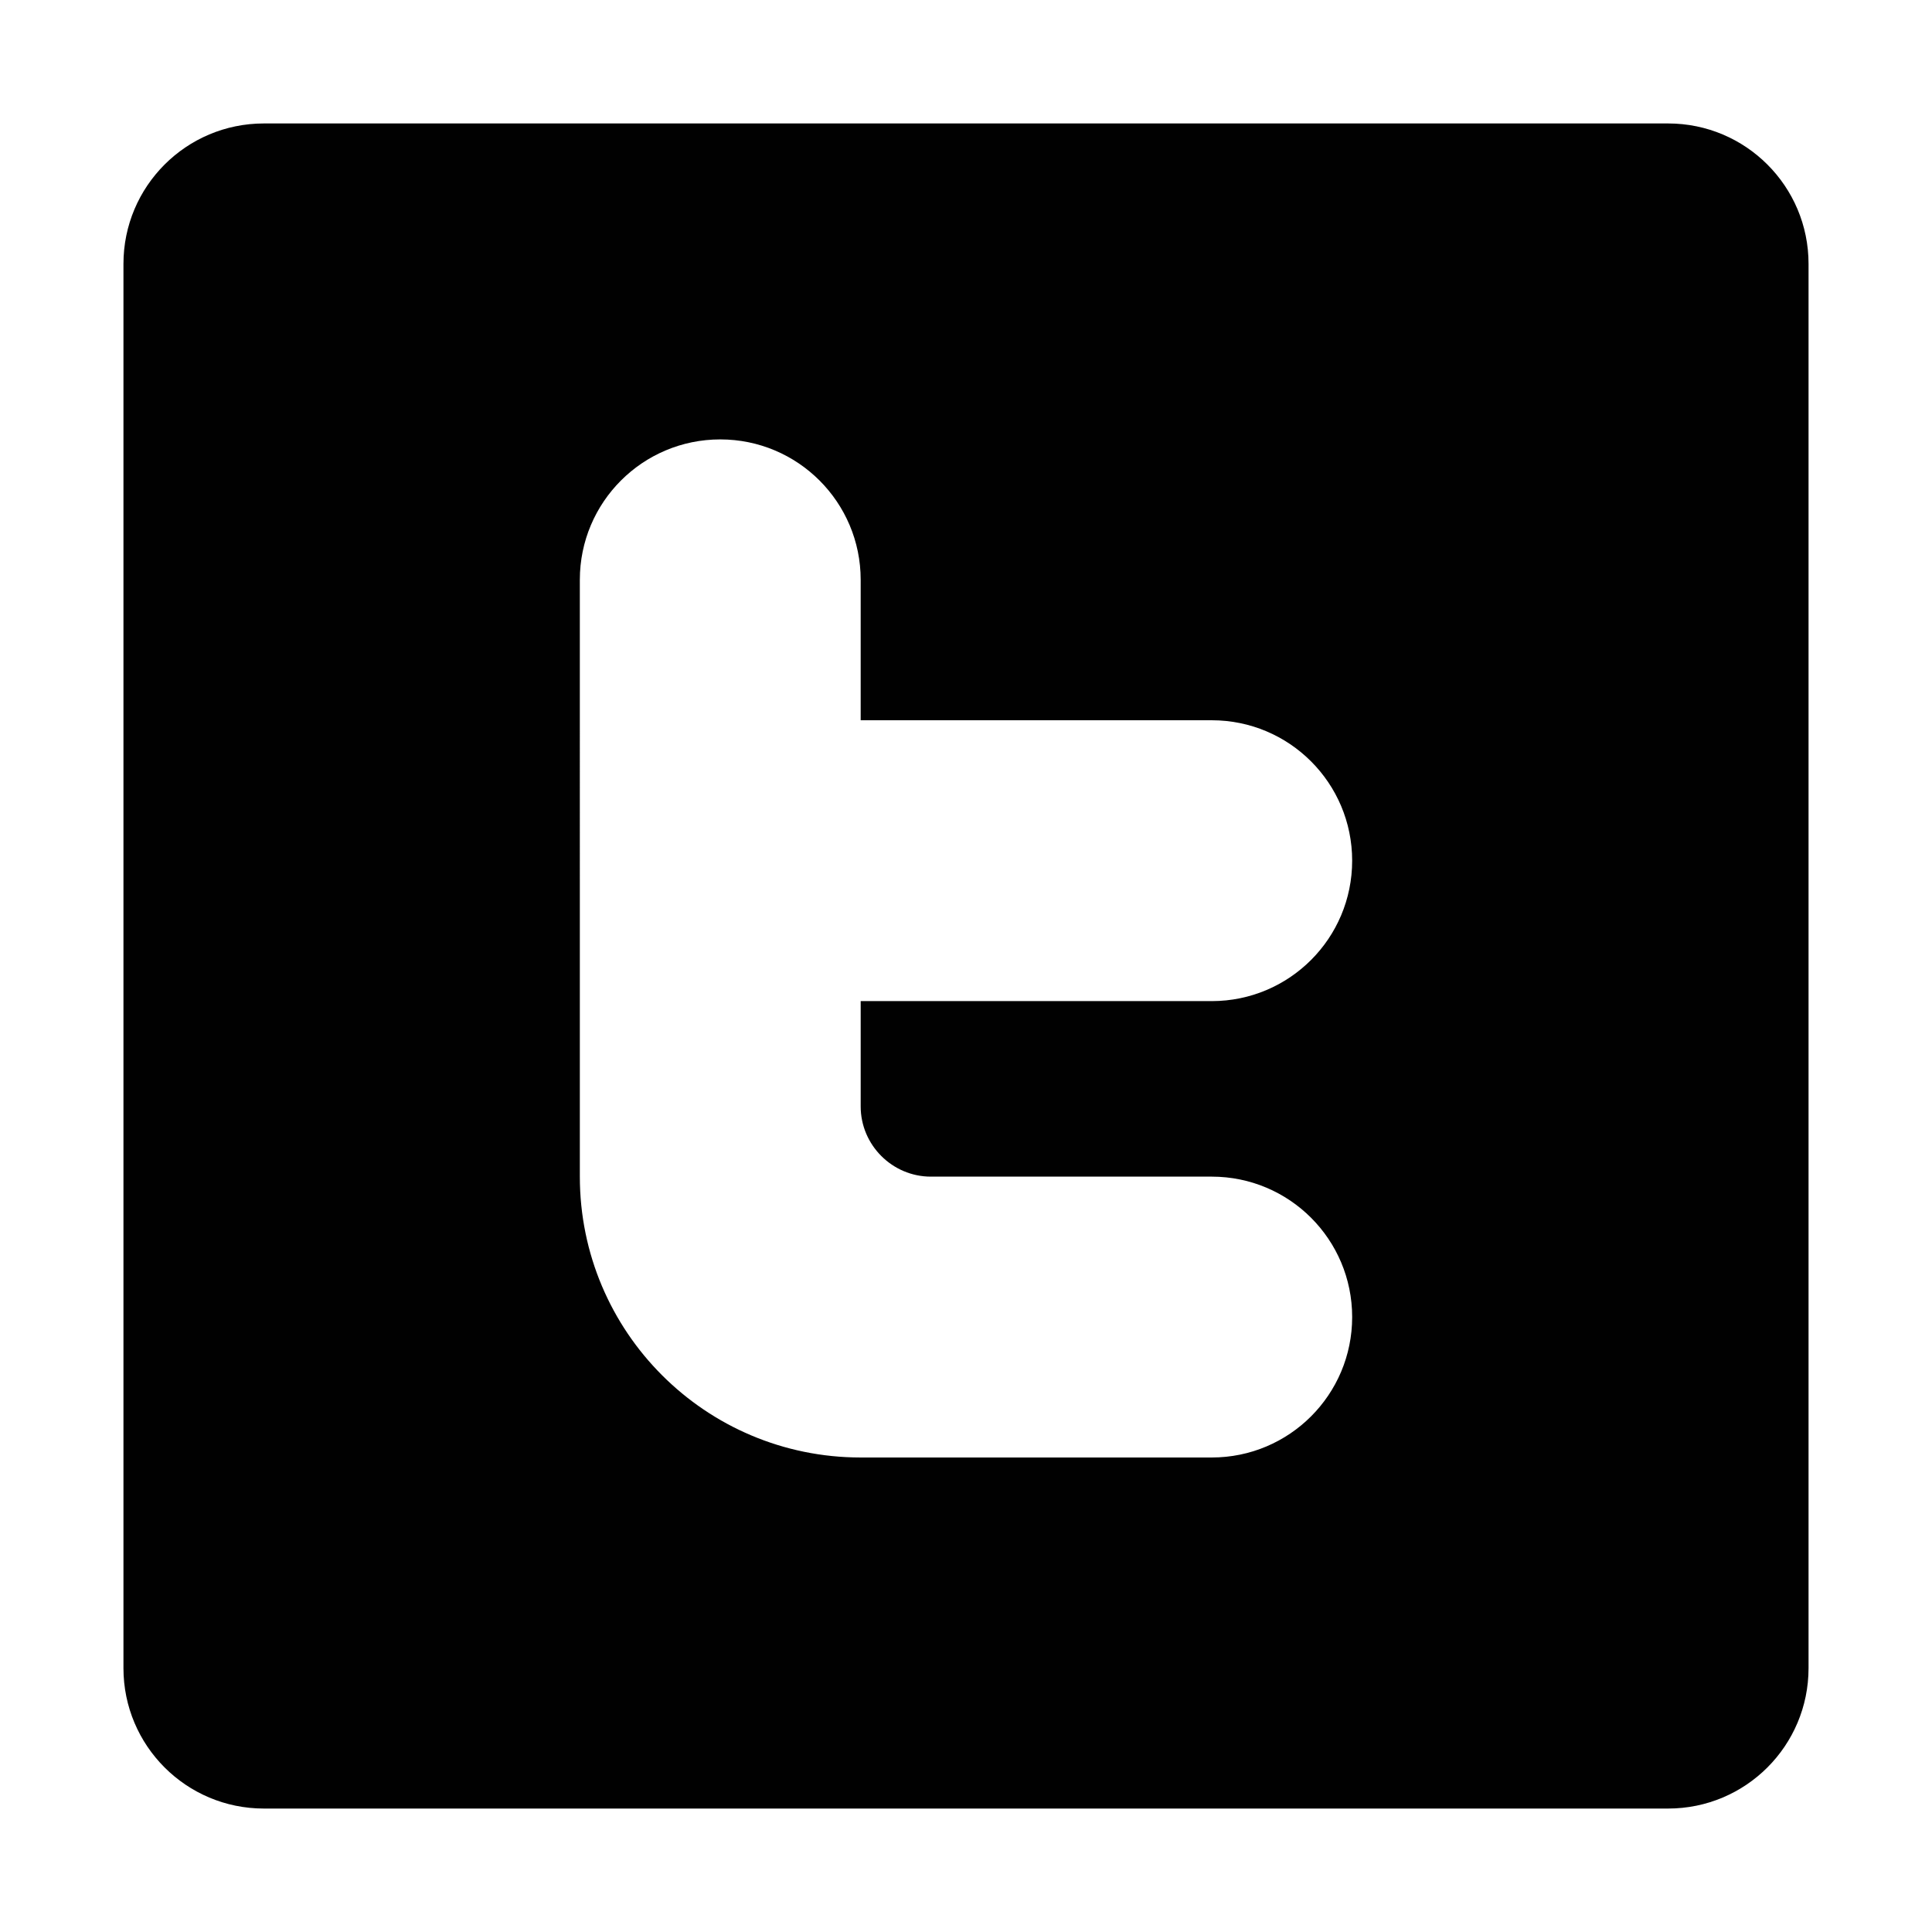
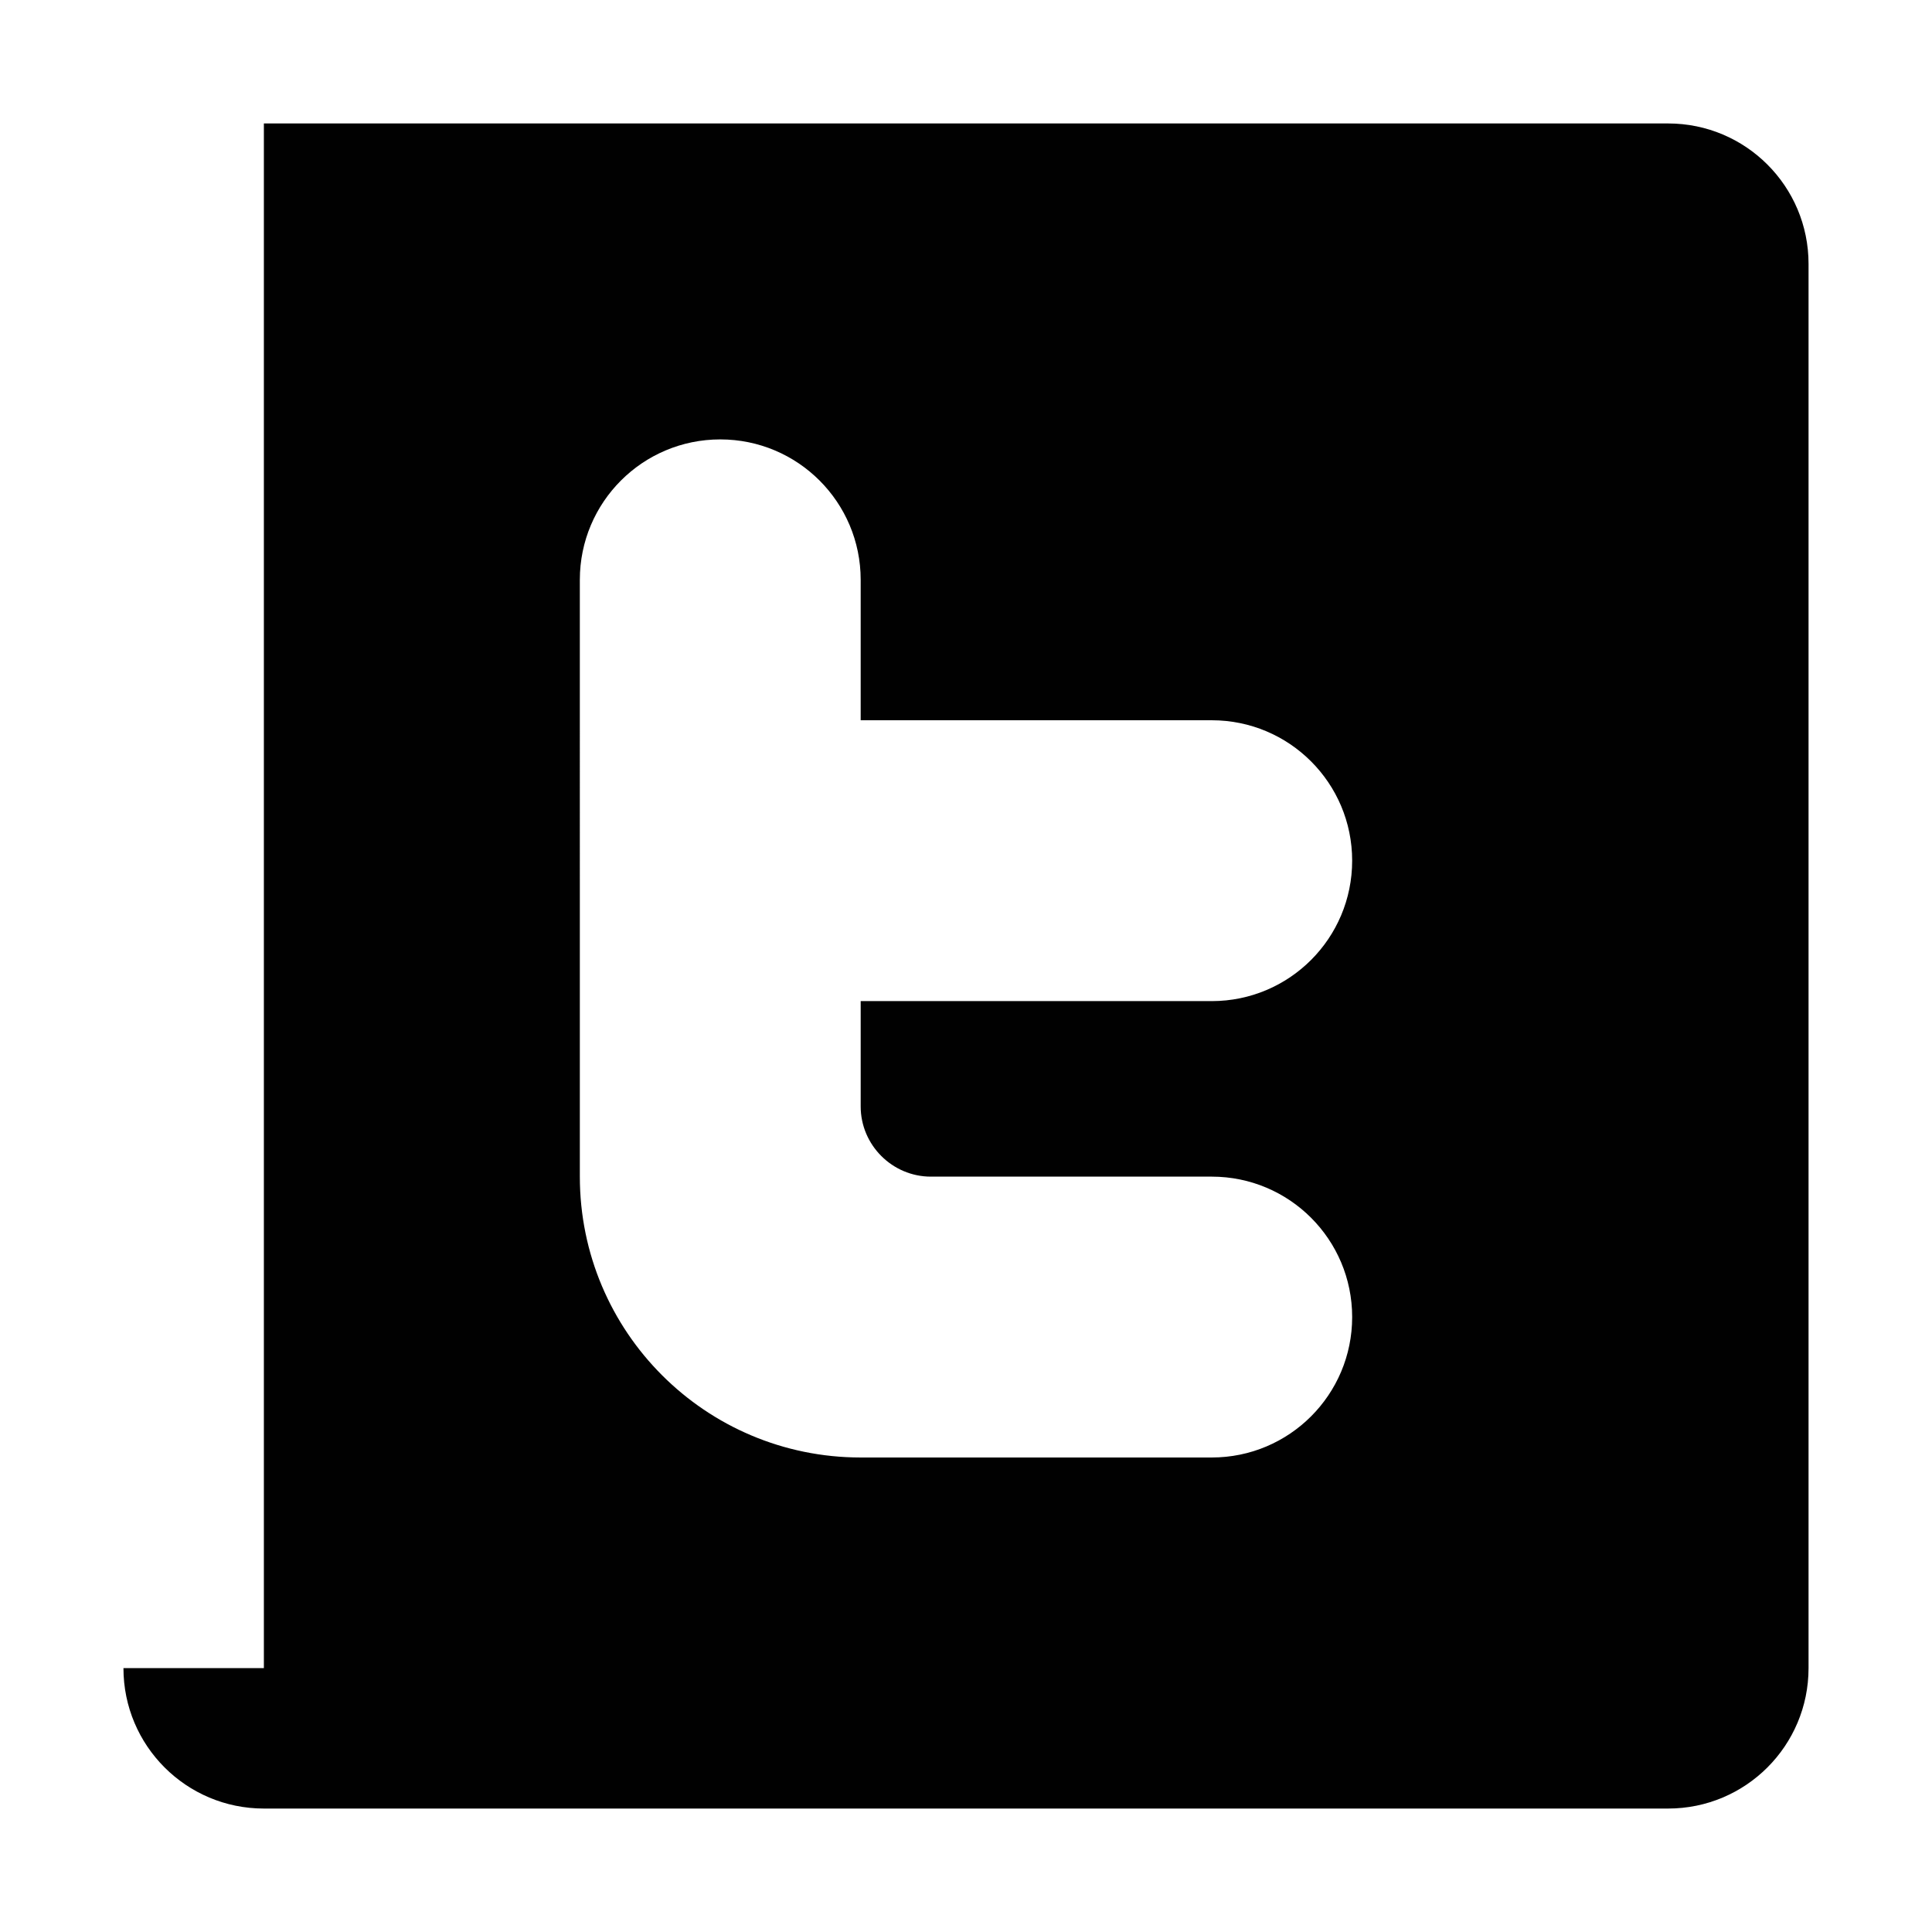
<svg xmlns="http://www.w3.org/2000/svg" enable-background="new 0 0 500 500" height="500px" id="Layer_1" version="1.1" viewBox="0 0 500 500" width="500px" xml:space="preserve">
-   <path clip-rule="evenodd" d="M31.949,431.711c0,20.078,16.264,36.34,36.34,36.34h363.421  c20.078,0,36.34-16.262,36.34-36.34V68.29c0-20.077-16.262-36.34-36.34-36.34H68.29c-20.077,0-36.34,16.264-36.34,36.34V431.711z   M313.599,259.086h-90.855v27.255c0,9.991,8.177,18.172,18.17,18.172h72.685c20.079,0,36.34,16.262,36.34,36.34  c0,20.079-16.261,36.346-36.34,36.346h-90.855c-40.157,0-72.683-32.527-72.683-72.686V150.061c0-20.079,16.262-36.342,36.34-36.342  c20.079,0,36.343,16.264,36.343,36.342v36.34h90.855c20.079,0,36.34,16.264,36.34,36.343  C349.938,242.822,333.678,259.086,313.599,259.086z" fill="#010101" fill-rule="evenodd" />
+   <path clip-rule="evenodd" d="M31.949,431.711c0,20.078,16.264,36.34,36.34,36.34h363.421  c20.078,0,36.34-16.262,36.34-36.34V68.29c0-20.077-16.262-36.34-36.34-36.34H68.29V431.711z   M313.599,259.086h-90.855v27.255c0,9.991,8.177,18.172,18.17,18.172h72.685c20.079,0,36.34,16.262,36.34,36.34  c0,20.079-16.261,36.346-36.34,36.346h-90.855c-40.157,0-72.683-32.527-72.683-72.686V150.061c0-20.079,16.262-36.342,36.34-36.342  c20.079,0,36.343,16.264,36.343,36.342v36.34h90.855c20.079,0,36.34,16.264,36.34,36.343  C349.938,242.822,333.678,259.086,313.599,259.086z" fill="#010101" fill-rule="evenodd" />
</svg>